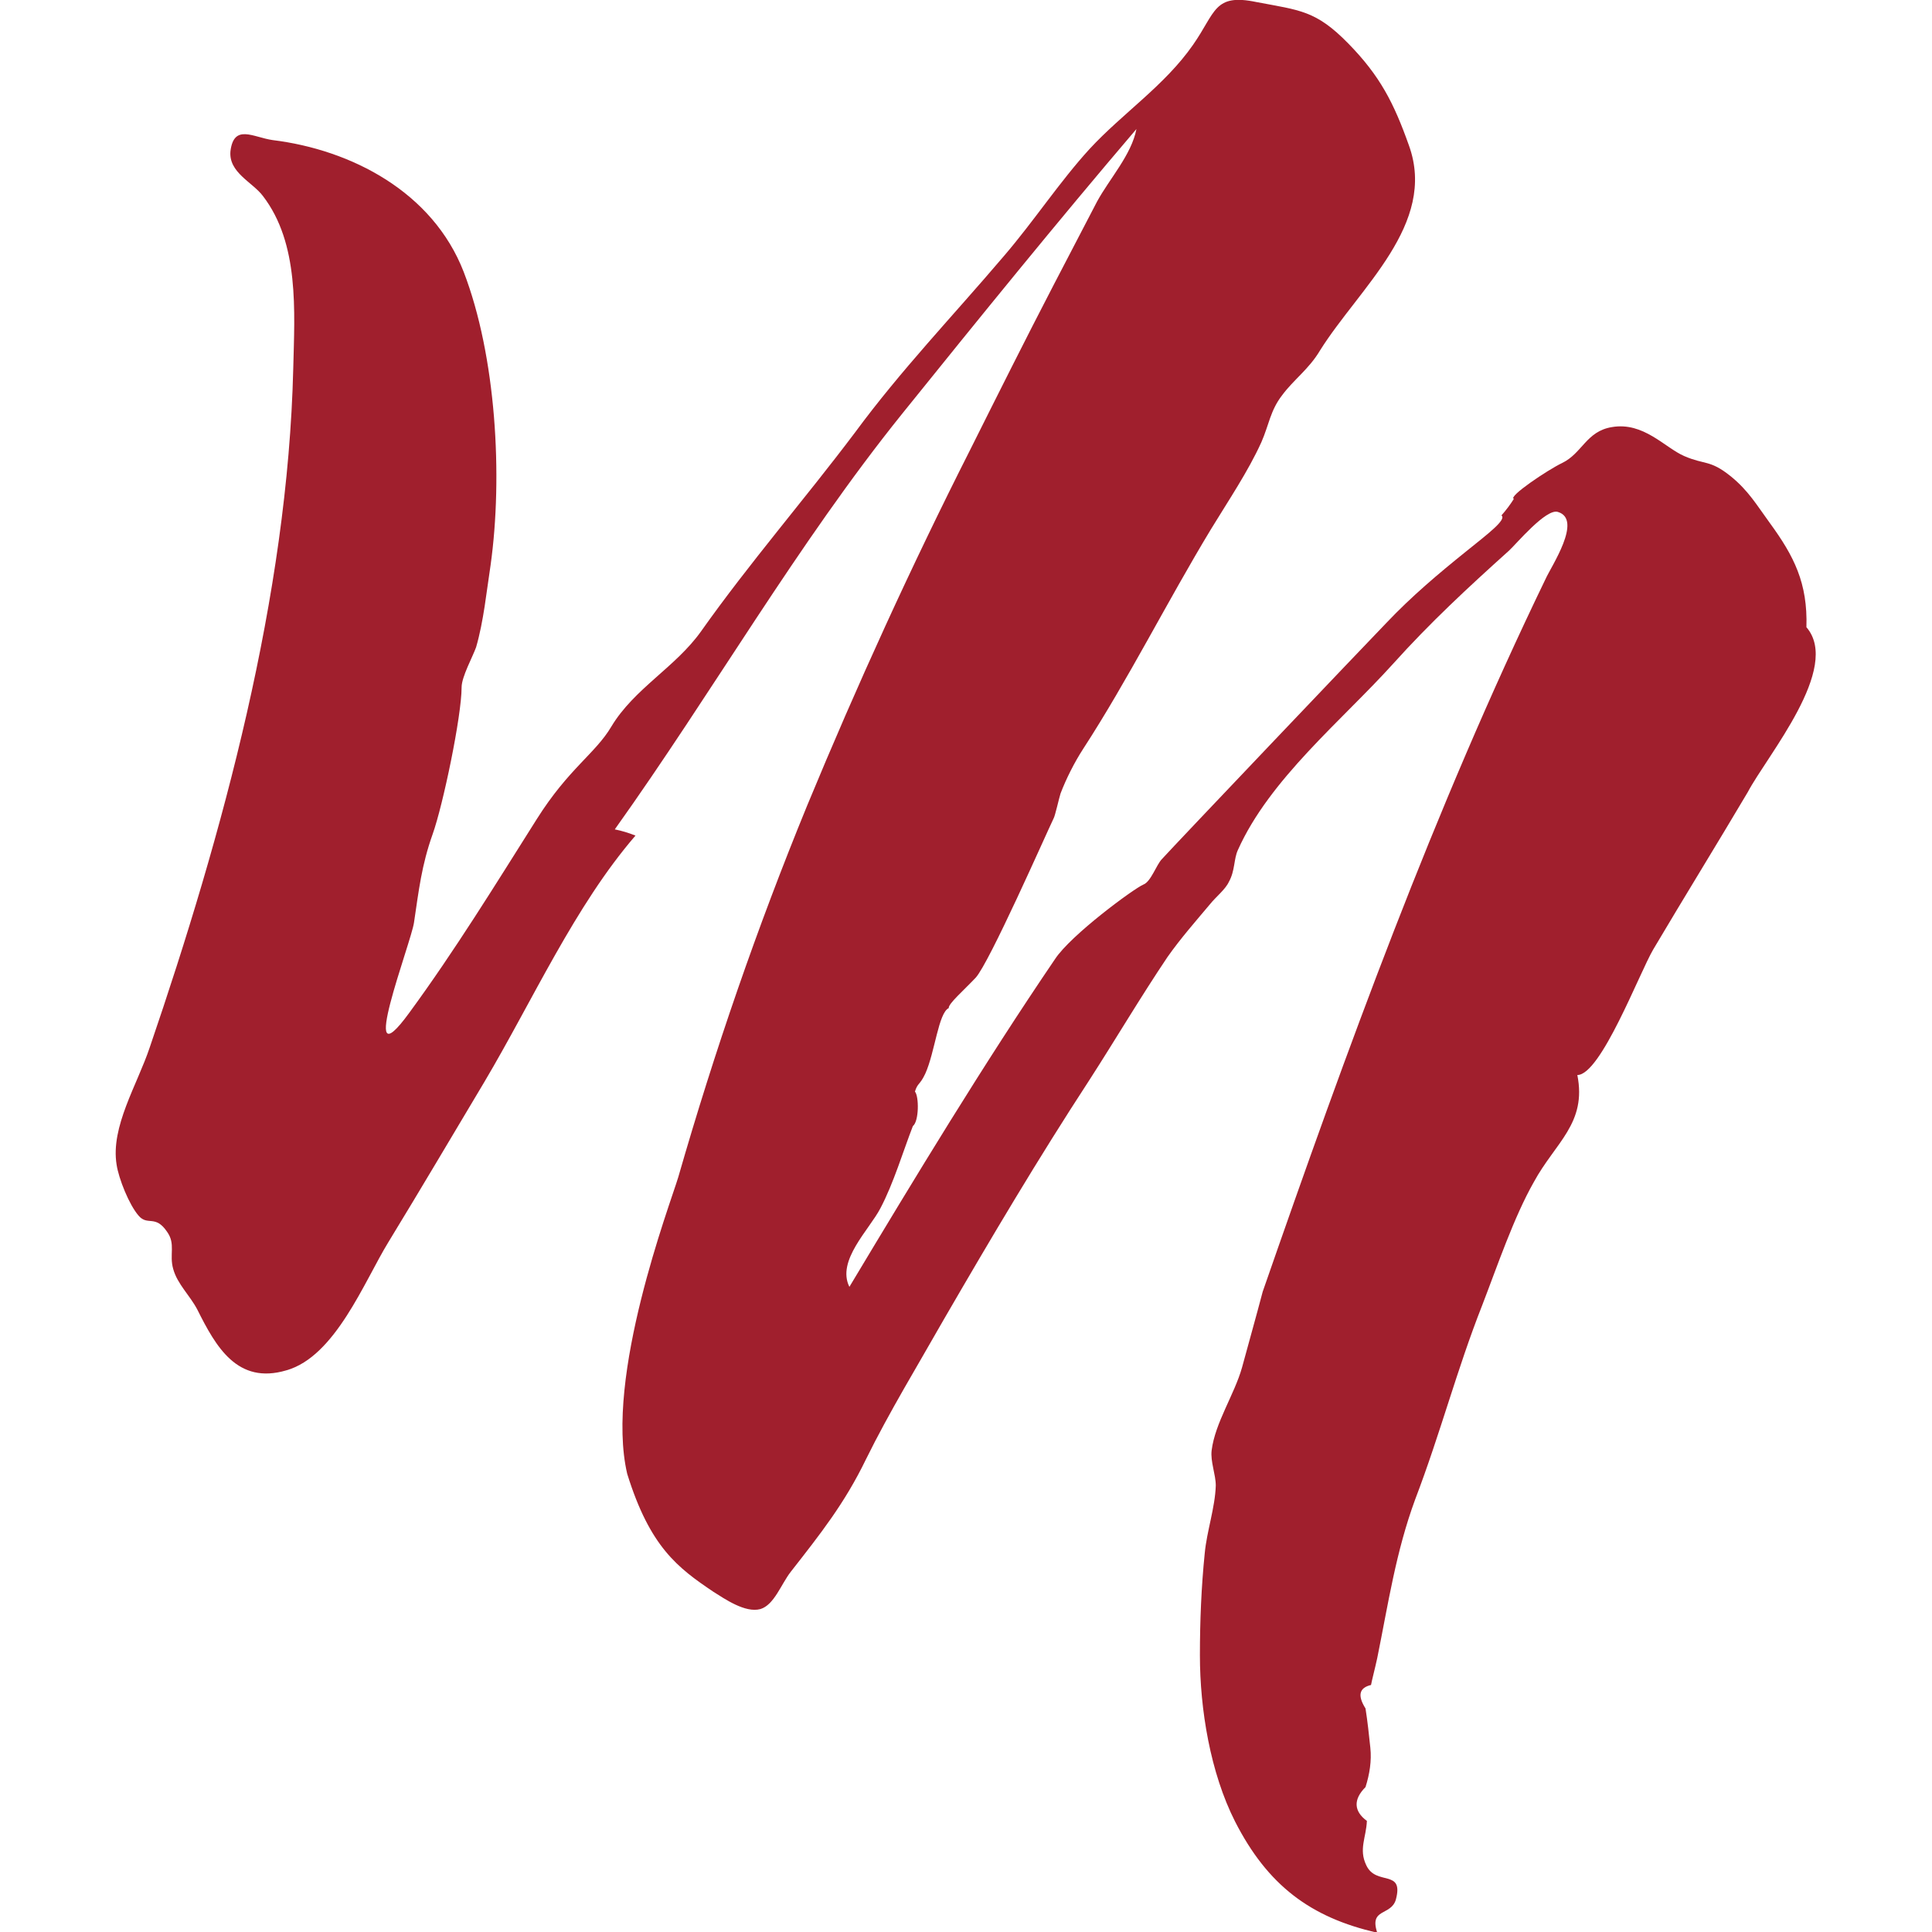
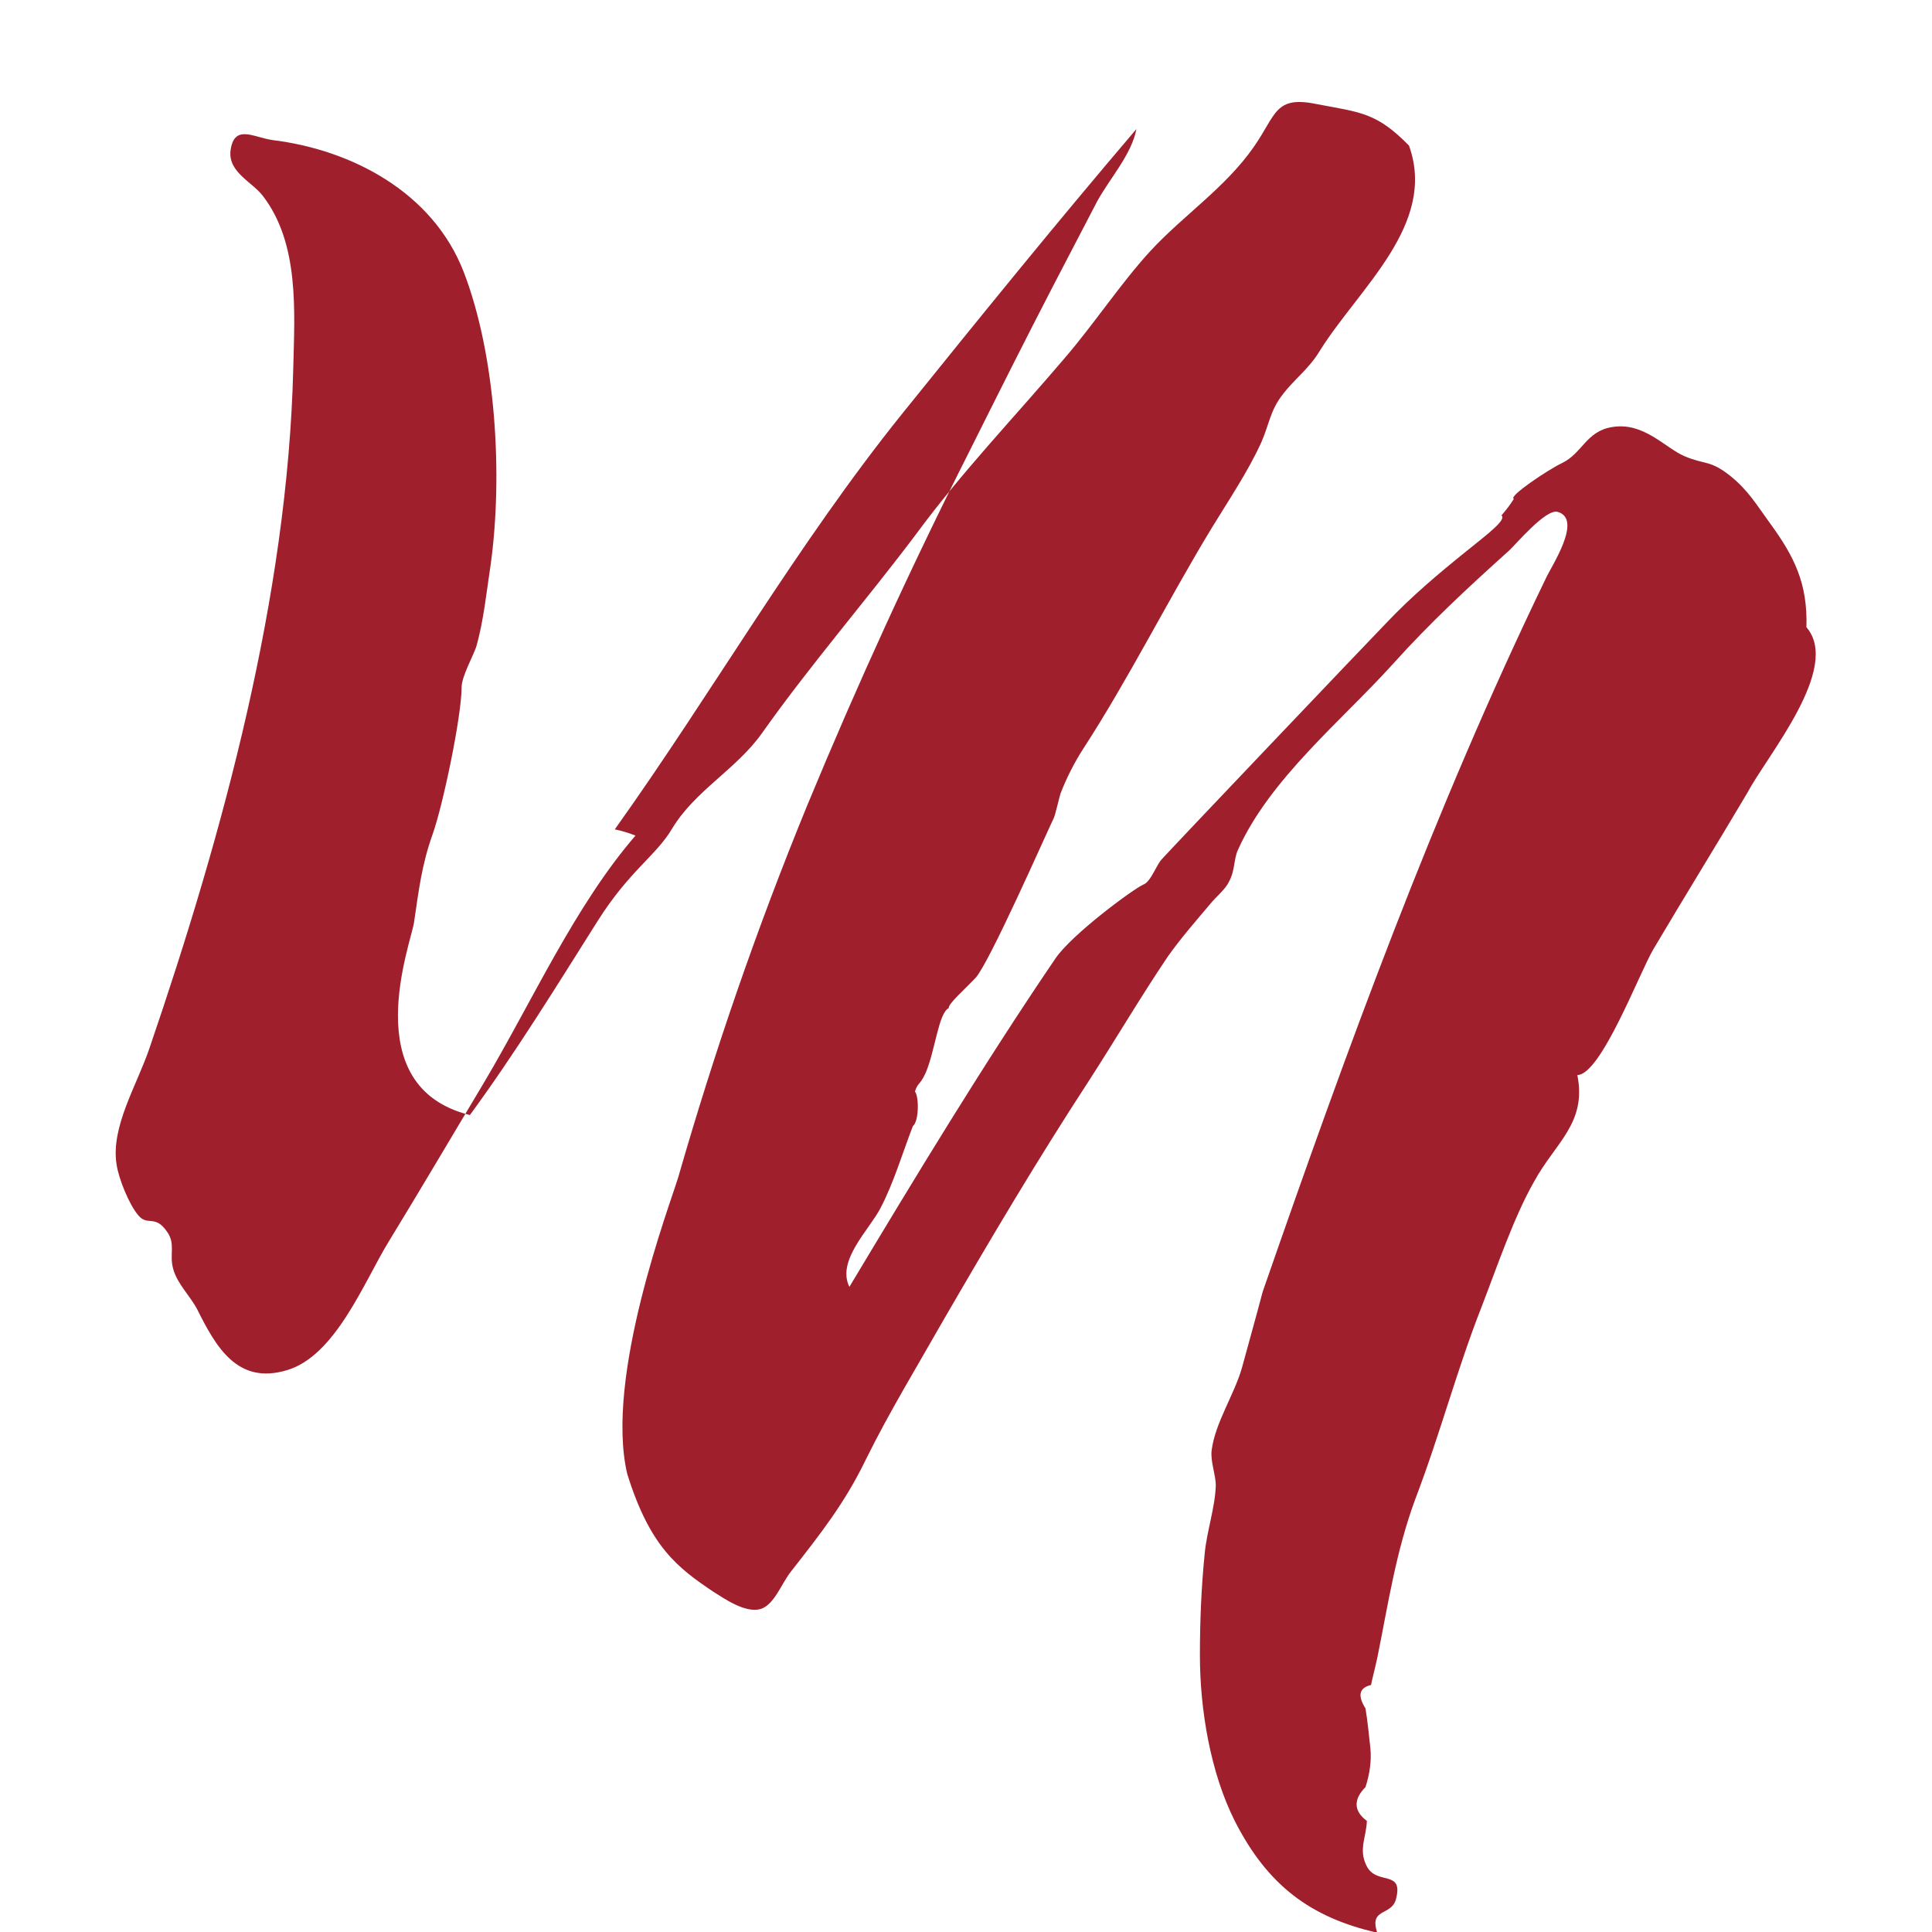
<svg xmlns="http://www.w3.org/2000/svg" id="Livello_1" x="0px" y="0px" viewBox="0 0 28 28" style="enable-background:new 0 0 28 28;" xml:space="preserve">
  <style type="text/css">	.st0{fill:#A01F2D;}</style>
-   <path class="st0" d="M26.18,9.09C26.2,8.45,26,8.06,25.65,7.58c-0.19-0.26-0.31-0.47-0.57-0.68c-0.3-0.24-0.37-0.16-0.67-0.29 c-0.28-0.12-0.59-0.5-1.05-0.42c-0.37,0.06-0.43,0.38-0.72,0.52c-0.21,0.1-0.79,0.49-0.7,0.52c-0.05,0.08-0.11,0.16-0.18,0.24 c0.08,0.06-0.2,0.27-0.51,0.52c-0.41,0.33-0.79,0.65-1.16,1.04c-0.3,0.31-3.07,3.22-3.25,3.42c-0.08,0.08-0.16,0.33-0.27,0.37 c-0.14,0.06-1.05,0.73-1.28,1.08c-1.04,1.53-2.02,3.15-2.98,4.75c-0.19-0.38,0.29-0.83,0.45-1.14c0.19-0.36,0.33-0.83,0.47-1.19 c0.09-0.07,0.09-0.43,0.03-0.5c0.04-0.13,0.07-0.09,0.15-0.26c0.14-0.31,0.19-0.88,0.34-0.95c-0.01-0.06,0.22-0.26,0.39-0.44 c0.2-0.22,1.01-2.06,1.13-2.31c0.02-0.03,0.08-0.3,0.1-0.36c0.08-0.21,0.2-0.45,0.33-0.65c0.65-1,1.22-2.14,1.85-3.18 c0.25-0.41,0.54-0.84,0.73-1.26c0.11-0.25,0.13-0.46,0.3-0.68c0.17-0.23,0.39-0.38,0.55-0.65c0.57-0.91,1.7-1.83,1.29-2.97 c-0.22-0.62-0.42-1.01-0.88-1.48c-0.47-0.48-0.7-0.48-1.33-0.6c-0.62-0.13-0.59,0.15-0.92,0.62c-0.41,0.59-1.02,0.99-1.5,1.51 c-0.43,0.47-0.81,1.05-1.24,1.55c-0.74,0.87-1.49,1.65-2.16,2.56c-0.73,0.97-1.53,1.89-2.23,2.88c-0.37,0.52-0.97,0.83-1.3,1.38 c-0.23,0.39-0.62,0.61-1.08,1.34c-0.6,0.95-1.19,1.91-1.85,2.81C5.15,15.75,5.96,13.66,6,13.37c0.07-0.47,0.11-0.83,0.27-1.28 c0.15-0.42,0.42-1.71,0.42-2.13c0-0.15,0.16-0.44,0.21-0.58C7.01,9,7.05,8.58,7.11,8.19C7.29,6.9,7.19,5.16,6.72,3.94 C6.27,2.78,5.09,2.17,3.95,2.03C3.67,1.99,3.39,1.79,3.34,2.19C3.31,2.5,3.66,2.64,3.81,2.84c0.53,0.69,0.46,1.67,0.44,2.5 c-0.08,3.3-1.02,6.74-2.08,9.84c-0.18,0.54-0.57,1.15-0.48,1.7c0.03,0.2,0.18,0.58,0.32,0.74c0.13,0.15,0.24-0.02,0.41,0.23 c0.13,0.18,0.03,0.33,0.09,0.54c0.06,0.22,0.24,0.38,0.35,0.59c0.27,0.54,0.58,1.09,1.29,0.88c0.71-0.2,1.13-1.29,1.48-1.86 c0.47-0.77,0.93-1.55,1.39-2.32c0.7-1.18,1.31-2.55,2.19-3.57c-0.1-0.04-0.2-0.07-0.3-0.09c1.42-1.99,2.64-4.13,4.17-6.03 c1.12-1.39,2.23-2.76,3.39-4.12c-0.07,0.37-0.39,0.72-0.57,1.05c-0.21,0.4-0.42,0.81-0.63,1.21c-0.41,0.79-0.81,1.59-1.21,2.39 c-0.85,1.68-1.64,3.41-2.36,5.15c-0.73,1.78-1.34,3.55-1.87,5.39c-0.12,0.4-1.07,2.89-0.74,4.3c0.33,1.06,0.73,1.36,1.25,1.71 c0.16,0.1,0.46,0.31,0.68,0.25c0.2-0.06,0.3-0.36,0.44-0.54c0.43-0.55,0.78-0.99,1.09-1.63c0.34-0.69,0.75-1.36,1.13-2.03 c0.69-1.19,1.36-2.32,2.11-3.47c0.38-0.59,0.74-1.2,1.13-1.78c0.19-0.27,0.41-0.52,0.62-0.77c0.08-0.1,0.22-0.21,0.27-0.32 c0.09-0.16,0.07-0.33,0.13-0.46c0.46-1.03,1.51-1.88,2.25-2.7c0.54-0.6,1.08-1.1,1.68-1.64c0.1-0.09,0.54-0.62,0.71-0.56 c0.36,0.11-0.1,0.79-0.18,0.97c-1.62,3.35-2.88,6.82-4.1,10.33C18.2,19.1,18.1,19.45,18,19.82c-0.11,0.39-0.39,0.8-0.44,1.2 c-0.02,0.16,0.06,0.35,0.06,0.51c-0.01,0.32-0.13,0.66-0.16,0.98c-0.05,0.49-0.07,0.99-0.07,1.48c0,0.78,0.15,1.7,0.51,2.41 c0.47,0.92,1.09,1.39,2.06,1.61c-0.12-0.36,0.2-0.24,0.27-0.48c0.12-0.45-0.29-0.19-0.43-0.5c-0.11-0.23,0-0.4,0.01-0.64 c-0.19-0.14-0.2-0.31-0.02-0.49c0.06-0.19,0.09-0.38,0.07-0.57c-0.02-0.19-0.04-0.38-0.07-0.57c-0.12-0.19-0.09-0.3,0.08-0.34 c0.01-0.06,0.06-0.25,0.09-0.39c0.16-0.79,0.27-1.54,0.55-2.3c0.37-0.97,0.6-1.87,0.97-2.81c0.22-0.57,0.46-1.28,0.75-1.79 c0.31-0.57,0.77-0.85,0.63-1.55c0.34,0,0.9-1.48,1.1-1.82c0.45-0.76,0.92-1.52,1.37-2.28C25.61,10.95,26.69,9.68,26.18,9.09z" />
+   <path class="st0" d="M26.18,9.09C26.2,8.45,26,8.06,25.65,7.58c-0.19-0.26-0.31-0.47-0.57-0.68c-0.3-0.24-0.37-0.16-0.67-0.29 c-0.28-0.12-0.59-0.5-1.05-0.42c-0.37,0.06-0.43,0.38-0.72,0.52c-0.21,0.1-0.79,0.49-0.7,0.52c-0.05,0.08-0.11,0.16-0.18,0.24 c0.08,0.06-0.2,0.27-0.51,0.52c-0.41,0.33-0.79,0.65-1.16,1.04c-0.3,0.31-3.07,3.22-3.25,3.42c-0.08,0.08-0.16,0.33-0.27,0.37 c-0.14,0.06-1.05,0.73-1.28,1.08c-1.04,1.53-2.02,3.15-2.98,4.75c-0.19-0.38,0.29-0.83,0.45-1.14c0.19-0.36,0.33-0.83,0.47-1.19 c0.09-0.07,0.09-0.43,0.03-0.5c0.04-0.13,0.07-0.09,0.15-0.26c0.14-0.31,0.19-0.88,0.34-0.95c-0.01-0.06,0.22-0.26,0.39-0.44 c0.2-0.22,1.01-2.06,1.13-2.31c0.02-0.03,0.08-0.3,0.1-0.36c0.08-0.21,0.2-0.45,0.33-0.65c0.65-1,1.22-2.14,1.85-3.18 c0.25-0.41,0.54-0.84,0.73-1.26c0.11-0.25,0.13-0.46,0.3-0.68c0.17-0.23,0.39-0.38,0.55-0.65c0.57-0.91,1.7-1.83,1.29-2.97 c-0.47-0.48-0.7-0.48-1.33-0.6c-0.62-0.13-0.59,0.15-0.92,0.62c-0.41,0.59-1.02,0.99-1.5,1.51 c-0.43,0.47-0.81,1.05-1.24,1.55c-0.74,0.87-1.49,1.65-2.16,2.56c-0.73,0.97-1.53,1.89-2.23,2.88c-0.37,0.52-0.97,0.83-1.3,1.38 c-0.23,0.39-0.62,0.61-1.08,1.34c-0.6,0.95-1.19,1.91-1.85,2.81C5.15,15.75,5.96,13.66,6,13.37c0.07-0.47,0.11-0.83,0.27-1.28 c0.15-0.42,0.42-1.71,0.42-2.13c0-0.15,0.16-0.44,0.21-0.58C7.01,9,7.05,8.58,7.11,8.19C7.29,6.9,7.19,5.16,6.72,3.94 C6.27,2.78,5.09,2.17,3.95,2.03C3.67,1.99,3.39,1.79,3.34,2.19C3.31,2.5,3.66,2.64,3.81,2.84c0.53,0.69,0.46,1.67,0.44,2.5 c-0.08,3.3-1.02,6.74-2.08,9.84c-0.18,0.54-0.57,1.15-0.48,1.7c0.03,0.2,0.18,0.58,0.32,0.74c0.13,0.15,0.24-0.02,0.41,0.23 c0.13,0.18,0.03,0.33,0.09,0.54c0.06,0.22,0.24,0.38,0.35,0.59c0.27,0.54,0.58,1.09,1.29,0.88c0.71-0.2,1.13-1.29,1.48-1.86 c0.47-0.77,0.93-1.55,1.39-2.32c0.7-1.18,1.31-2.55,2.19-3.57c-0.1-0.04-0.2-0.07-0.3-0.09c1.42-1.99,2.64-4.13,4.17-6.03 c1.12-1.39,2.23-2.76,3.39-4.12c-0.07,0.37-0.39,0.72-0.57,1.05c-0.21,0.4-0.42,0.81-0.63,1.21c-0.41,0.79-0.81,1.59-1.21,2.39 c-0.85,1.68-1.64,3.41-2.36,5.15c-0.73,1.78-1.34,3.55-1.87,5.39c-0.12,0.4-1.07,2.89-0.74,4.3c0.33,1.06,0.73,1.36,1.25,1.71 c0.16,0.1,0.46,0.31,0.68,0.25c0.2-0.06,0.3-0.36,0.44-0.54c0.43-0.55,0.78-0.99,1.09-1.63c0.34-0.69,0.75-1.36,1.13-2.03 c0.69-1.19,1.36-2.32,2.11-3.47c0.38-0.59,0.74-1.2,1.13-1.78c0.19-0.27,0.41-0.52,0.62-0.77c0.08-0.1,0.22-0.21,0.27-0.32 c0.09-0.16,0.07-0.33,0.13-0.46c0.46-1.03,1.51-1.88,2.25-2.7c0.54-0.6,1.08-1.1,1.68-1.64c0.1-0.09,0.54-0.62,0.71-0.56 c0.36,0.11-0.1,0.79-0.18,0.97c-1.62,3.35-2.88,6.82-4.1,10.33C18.2,19.1,18.1,19.45,18,19.82c-0.11,0.39-0.39,0.8-0.44,1.2 c-0.02,0.16,0.06,0.35,0.06,0.51c-0.01,0.32-0.13,0.66-0.16,0.98c-0.05,0.49-0.07,0.99-0.07,1.48c0,0.78,0.15,1.7,0.51,2.41 c0.47,0.92,1.09,1.39,2.06,1.61c-0.12-0.36,0.2-0.24,0.27-0.48c0.12-0.45-0.29-0.19-0.43-0.5c-0.11-0.23,0-0.4,0.01-0.64 c-0.19-0.14-0.2-0.31-0.02-0.49c0.06-0.19,0.09-0.38,0.07-0.57c-0.02-0.19-0.04-0.38-0.07-0.57c-0.12-0.19-0.09-0.3,0.08-0.34 c0.01-0.06,0.06-0.25,0.09-0.39c0.16-0.79,0.27-1.54,0.55-2.3c0.37-0.97,0.6-1.87,0.97-2.81c0.22-0.57,0.46-1.28,0.75-1.79 c0.31-0.57,0.77-0.85,0.63-1.55c0.34,0,0.9-1.48,1.1-1.82c0.45-0.76,0.92-1.52,1.37-2.28C25.61,10.95,26.69,9.68,26.18,9.09z" />
</svg>